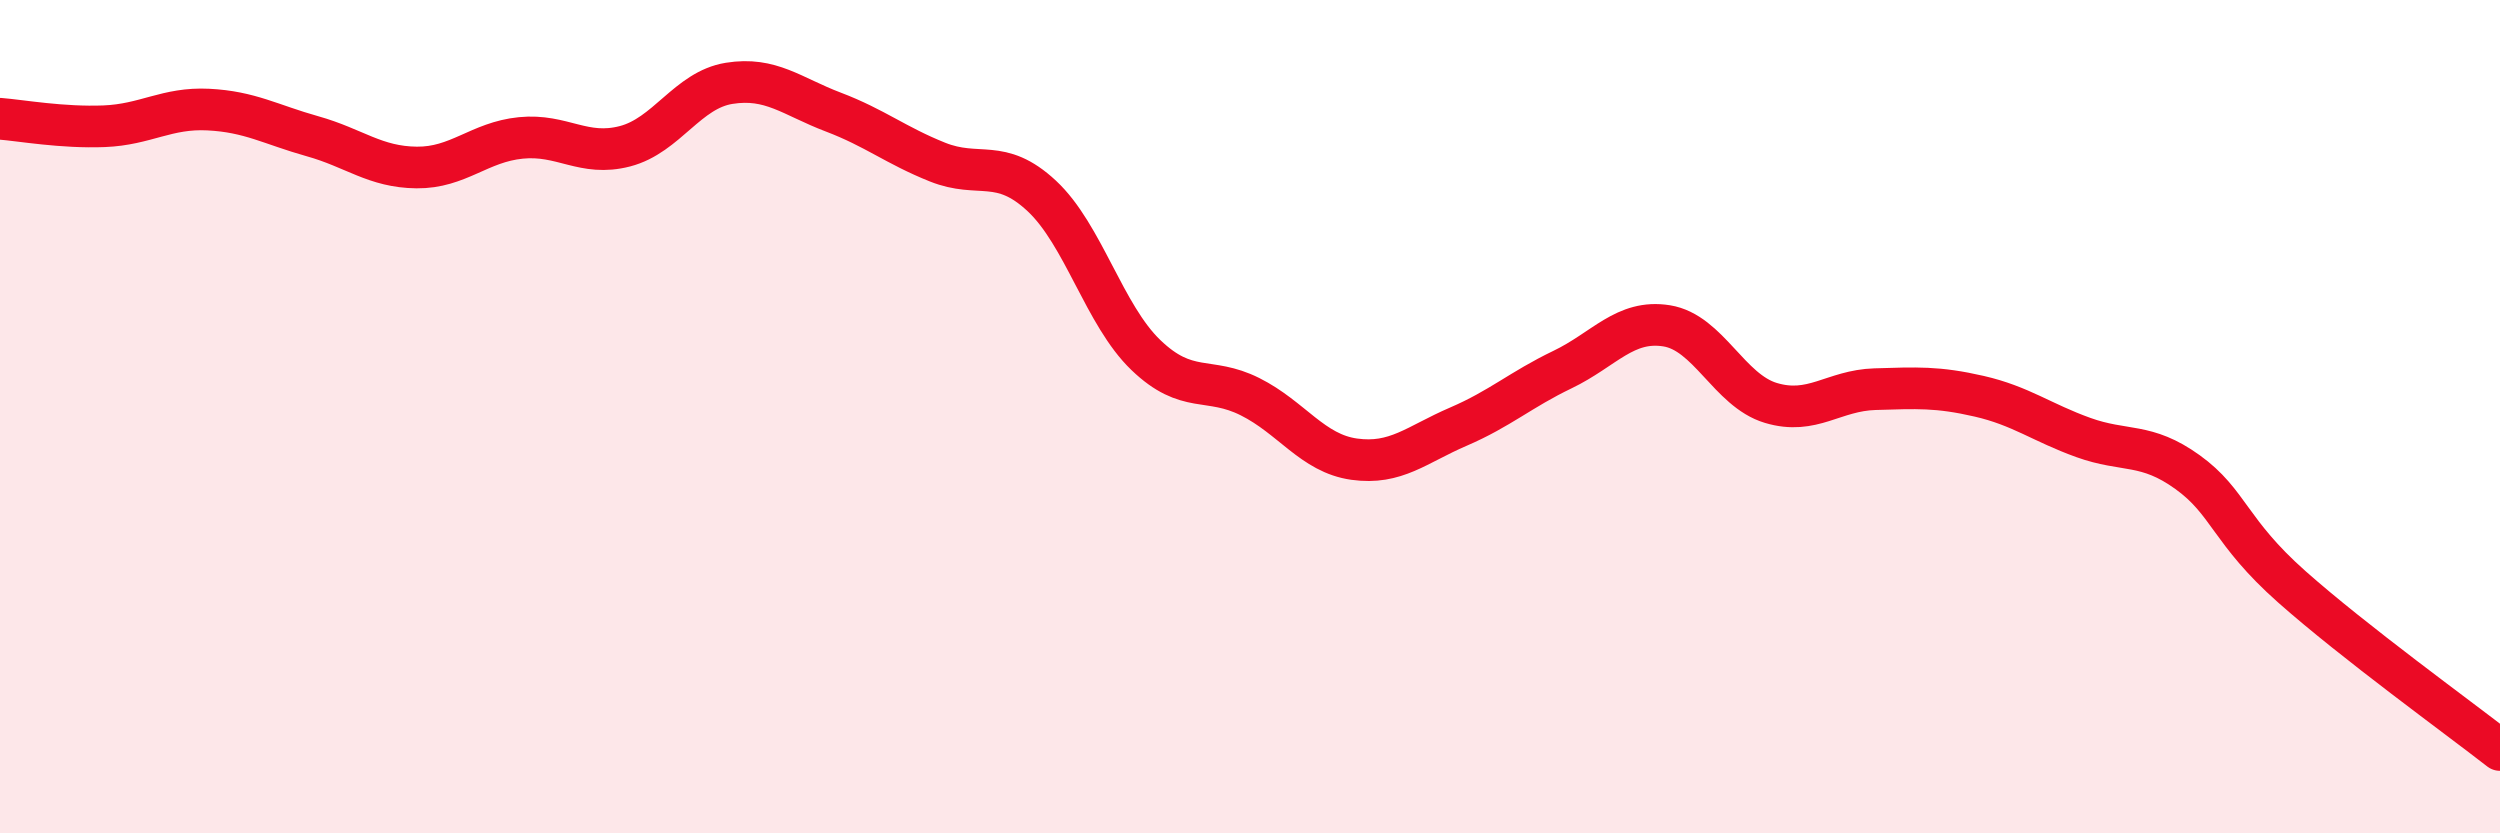
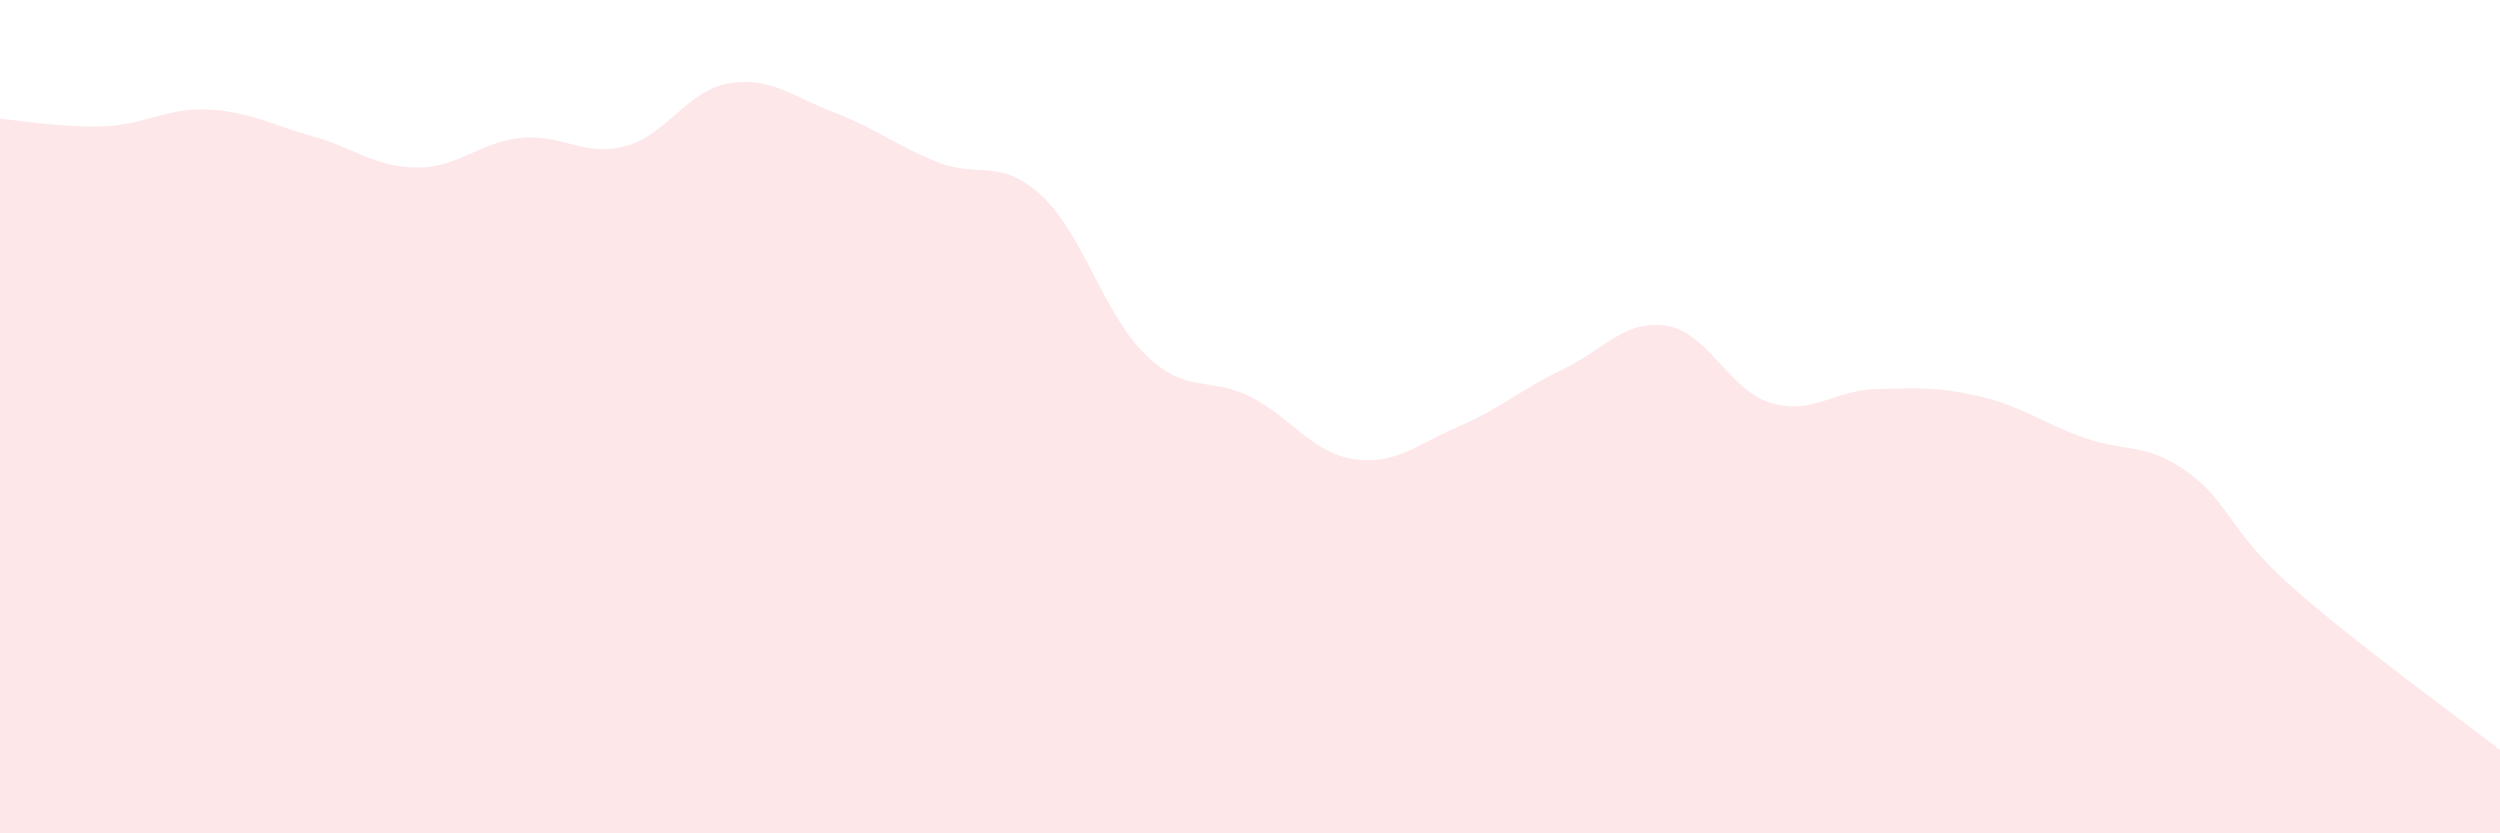
<svg xmlns="http://www.w3.org/2000/svg" width="60" height="20" viewBox="0 0 60 20">
  <path d="M 0,2.85 C 0.5,2.89 1.5,3.07 2.5,3.03 C 3.5,2.99 4,2.58 5,2.63 C 6,2.68 6.5,2.99 7.5,3.27 C 8.5,3.55 9,4.01 10,4.02 C 11,4.03 11.5,3.41 12.5,3.31 C 13.5,3.21 14,3.77 15,3.51 C 16,3.25 16.5,2.16 17.5,2 C 18.5,1.84 19,2.31 20,2.69 C 21,3.07 21.5,3.49 22.5,3.89 C 23.5,4.29 24,3.77 25,4.7 C 26,5.63 26.5,7.56 27.5,8.52 C 28.5,9.48 29,9.02 30,9.52 C 31,10.02 31.5,10.88 32.5,11.02 C 33.5,11.16 34,10.67 35,10.24 C 36,9.81 36.5,9.35 37.5,8.87 C 38.5,8.39 39,7.66 40,7.82 C 41,7.98 41.5,9.37 42.5,9.67 C 43.5,9.97 44,9.37 45,9.34 C 46,9.31 46.5,9.28 47.5,9.51 C 48.5,9.74 49,10.14 50,10.5 C 51,10.86 51.5,10.61 52.5,11.33 C 53.5,12.05 53.5,12.75 55,14.08 C 56.5,15.41 59,17.22 60,18L60 20L0 20Z" fill="#EB0A25" opacity="0.1" stroke-linecap="round" stroke-linejoin="round" />
-   <path d="M 0,2.85 C 0.5,2.89 1.5,3.07 2.5,3.03 C 3.5,2.99 4,2.58 5,2.63 C 6,2.68 6.5,2.99 7.5,3.27 C 8.5,3.55 9,4.01 10,4.02 C 11,4.03 11.5,3.41 12.5,3.31 C 13.5,3.21 14,3.77 15,3.51 C 16,3.25 16.5,2.16 17.5,2 C 18.5,1.84 19,2.31 20,2.69 C 21,3.07 21.5,3.49 22.5,3.89 C 23.5,4.29 24,3.77 25,4.7 C 26,5.63 26.5,7.56 27.5,8.52 C 28.5,9.48 29,9.02 30,9.52 C 31,10.02 31.5,10.88 32.5,11.02 C 33.5,11.16 34,10.67 35,10.24 C 36,9.81 36.5,9.35 37.5,8.87 C 38.5,8.39 39,7.66 40,7.82 C 41,7.98 41.5,9.37 42.5,9.67 C 43.5,9.97 44,9.37 45,9.34 C 46,9.31 46.5,9.28 47.5,9.51 C 48.5,9.74 49,10.14 50,10.5 C 51,10.86 51.5,10.61 52.5,11.33 C 53.5,12.05 53.5,12.75 55,14.08 C 56.5,15.41 59,17.22 60,18" stroke="#EB0A25" stroke-width="1" fill="none" stroke-linecap="round" stroke-linejoin="round" />
</svg>